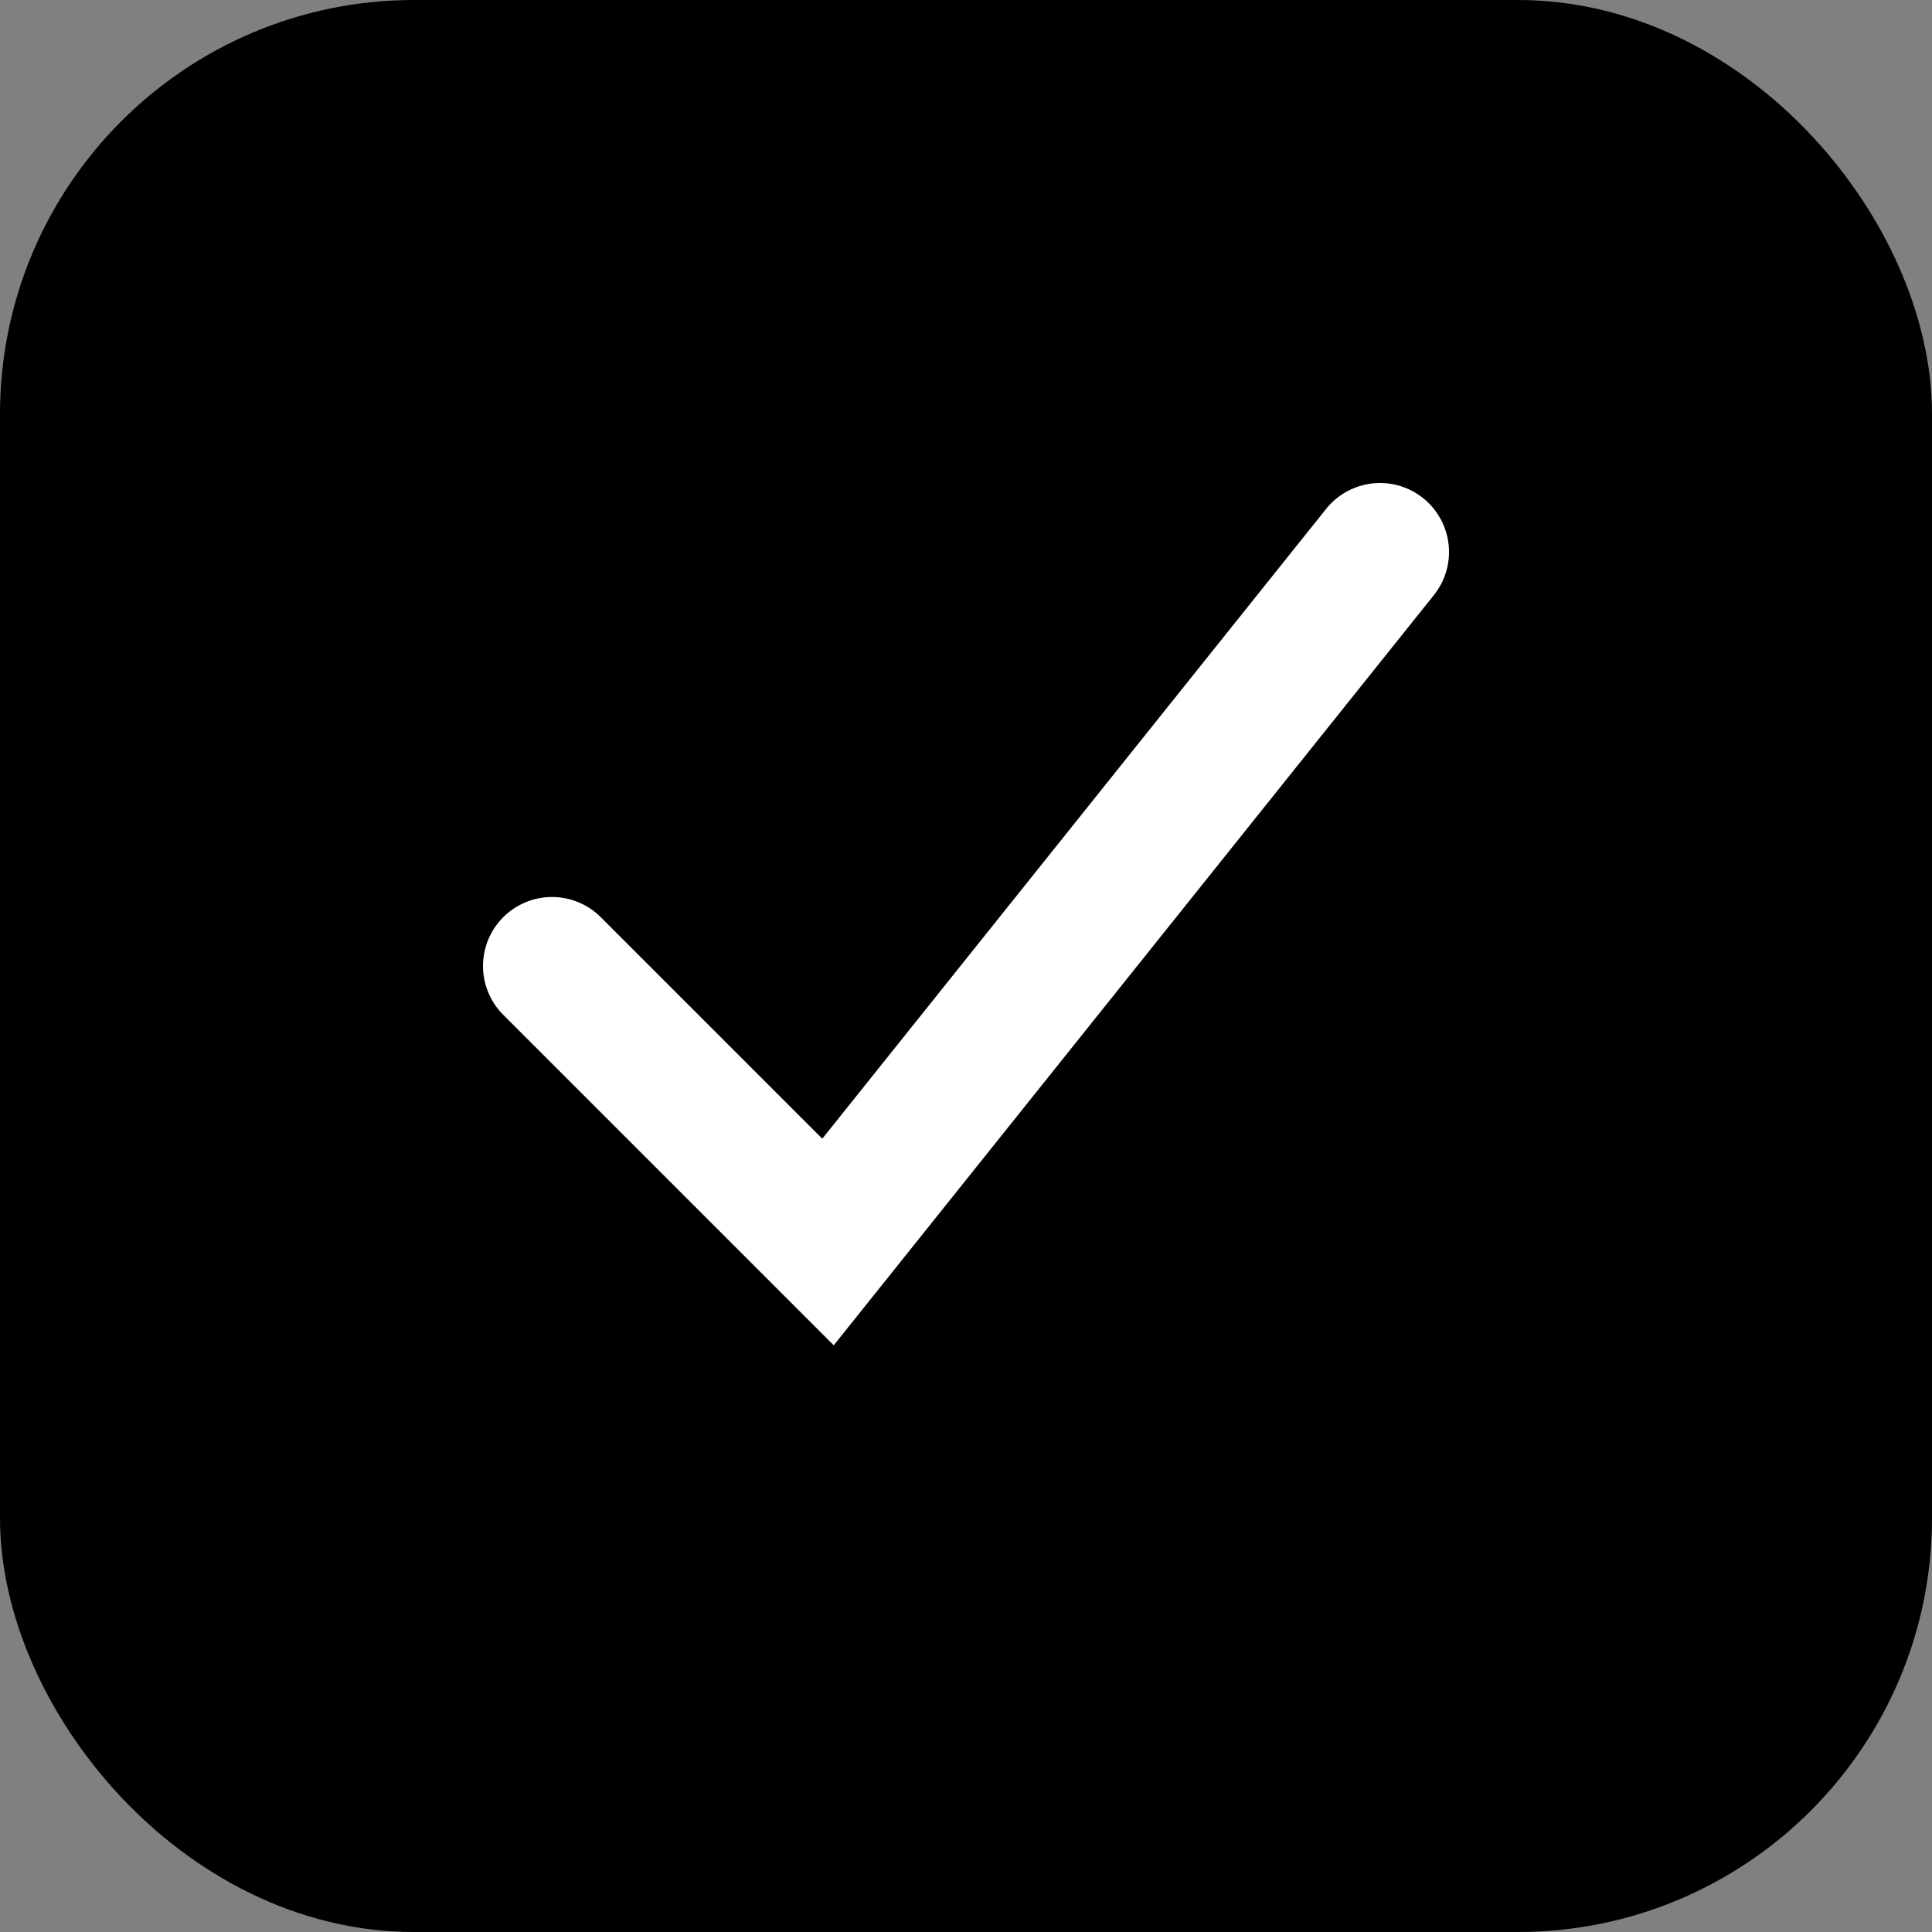
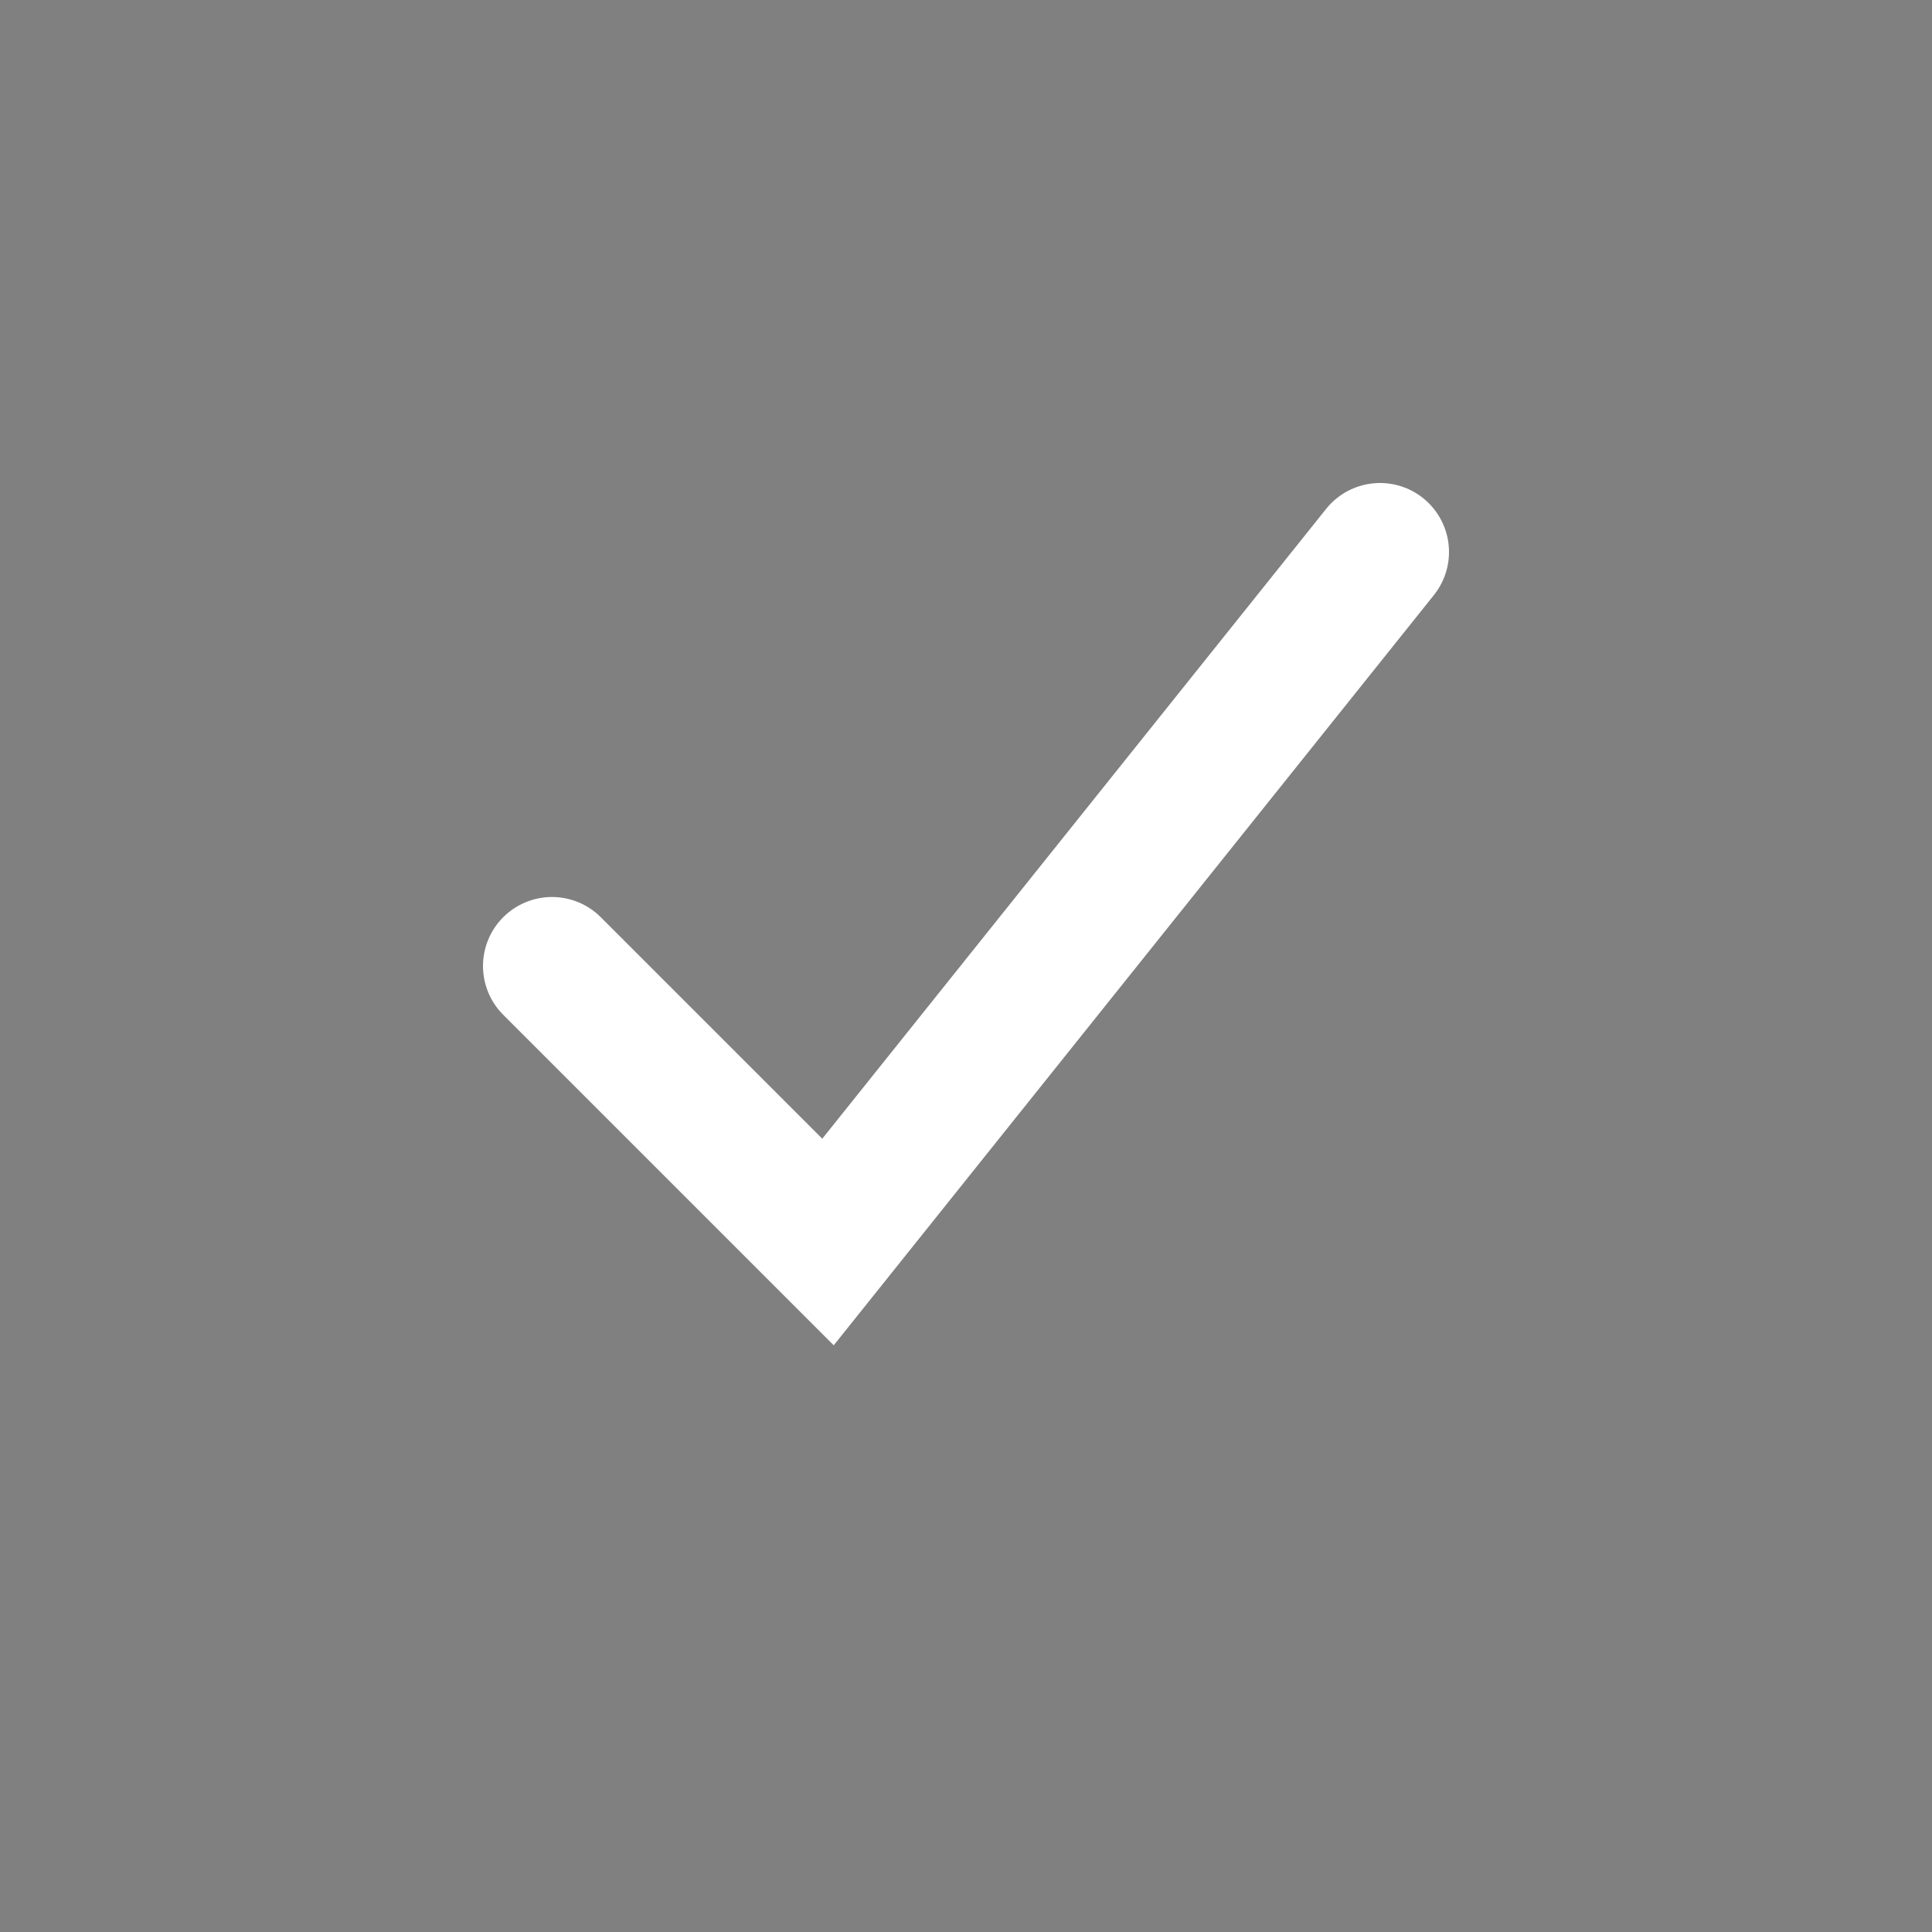
<svg xmlns="http://www.w3.org/2000/svg" width="14" height="14" viewBox="0 0 14 14" fill="none">
  <rect x="0" y="0" width="14" height="14" fill="#808080" stroke="none" />
-   <rect x="0.5" y="0.5" width="13" height="13" rx="2.5" fill="black" stroke="black" />
  <path d="M4 7L6 9L10 4" stroke="white" stroke-linecap="round" />
</svg>